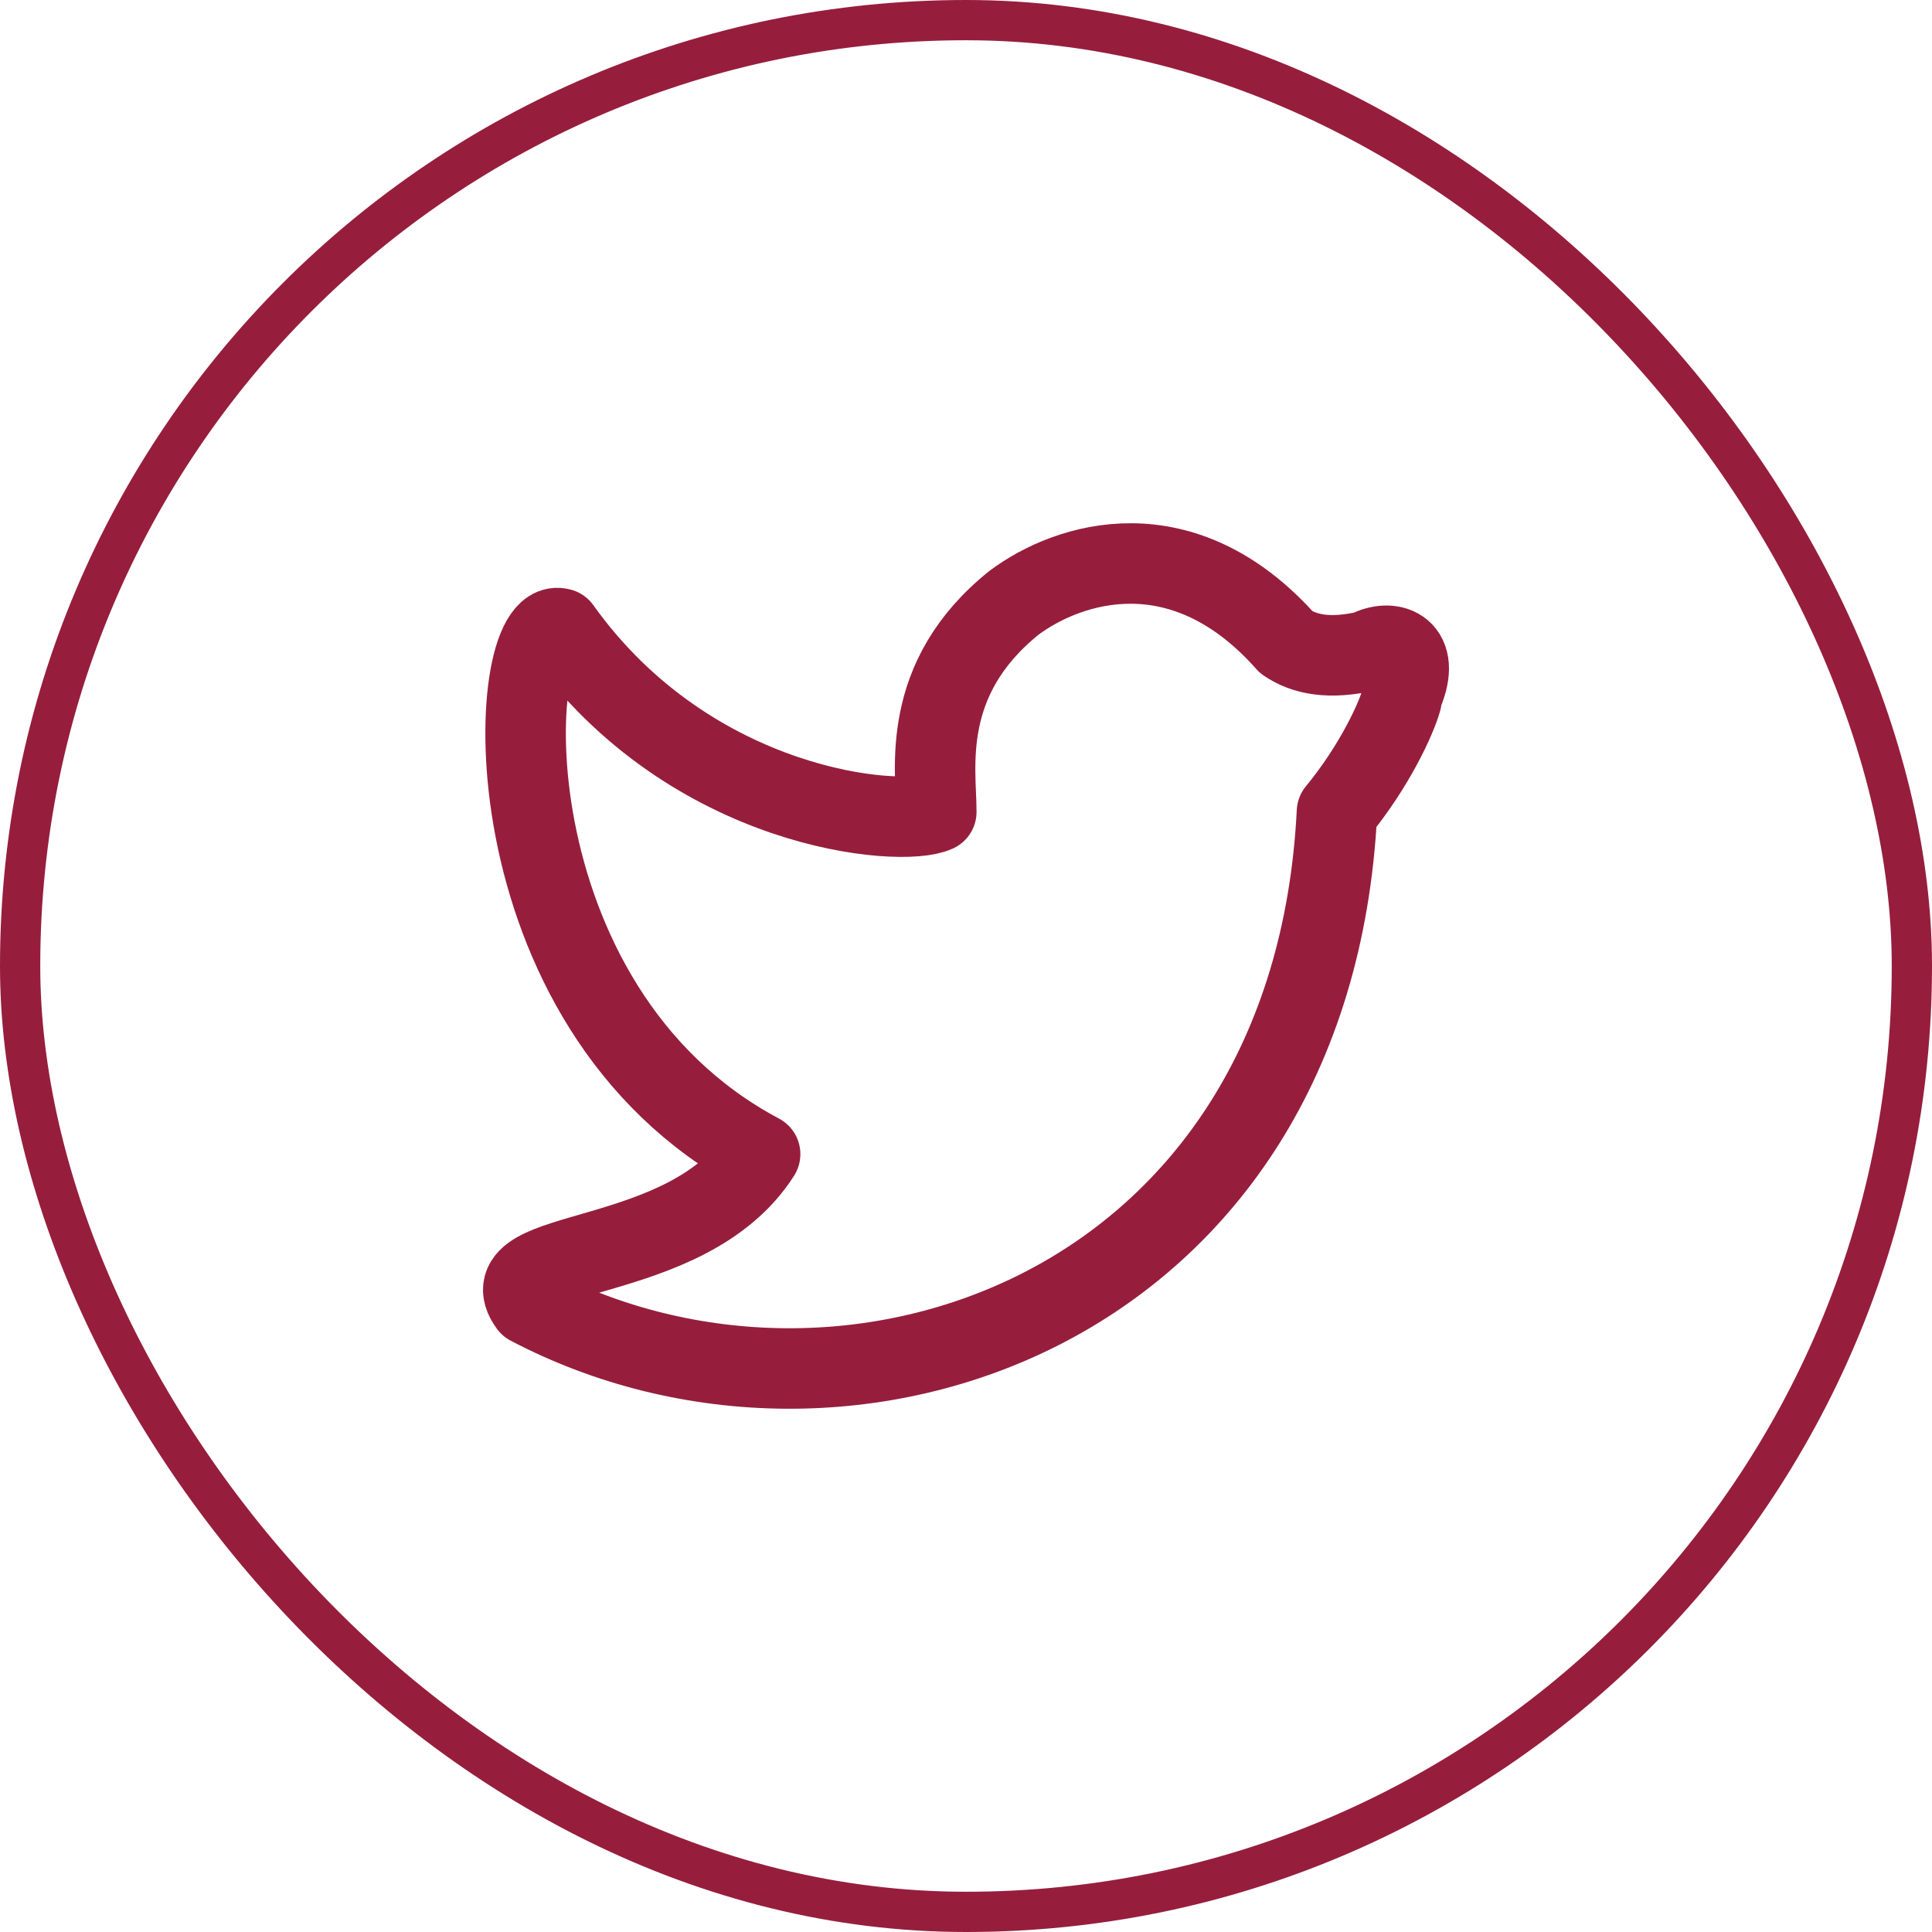
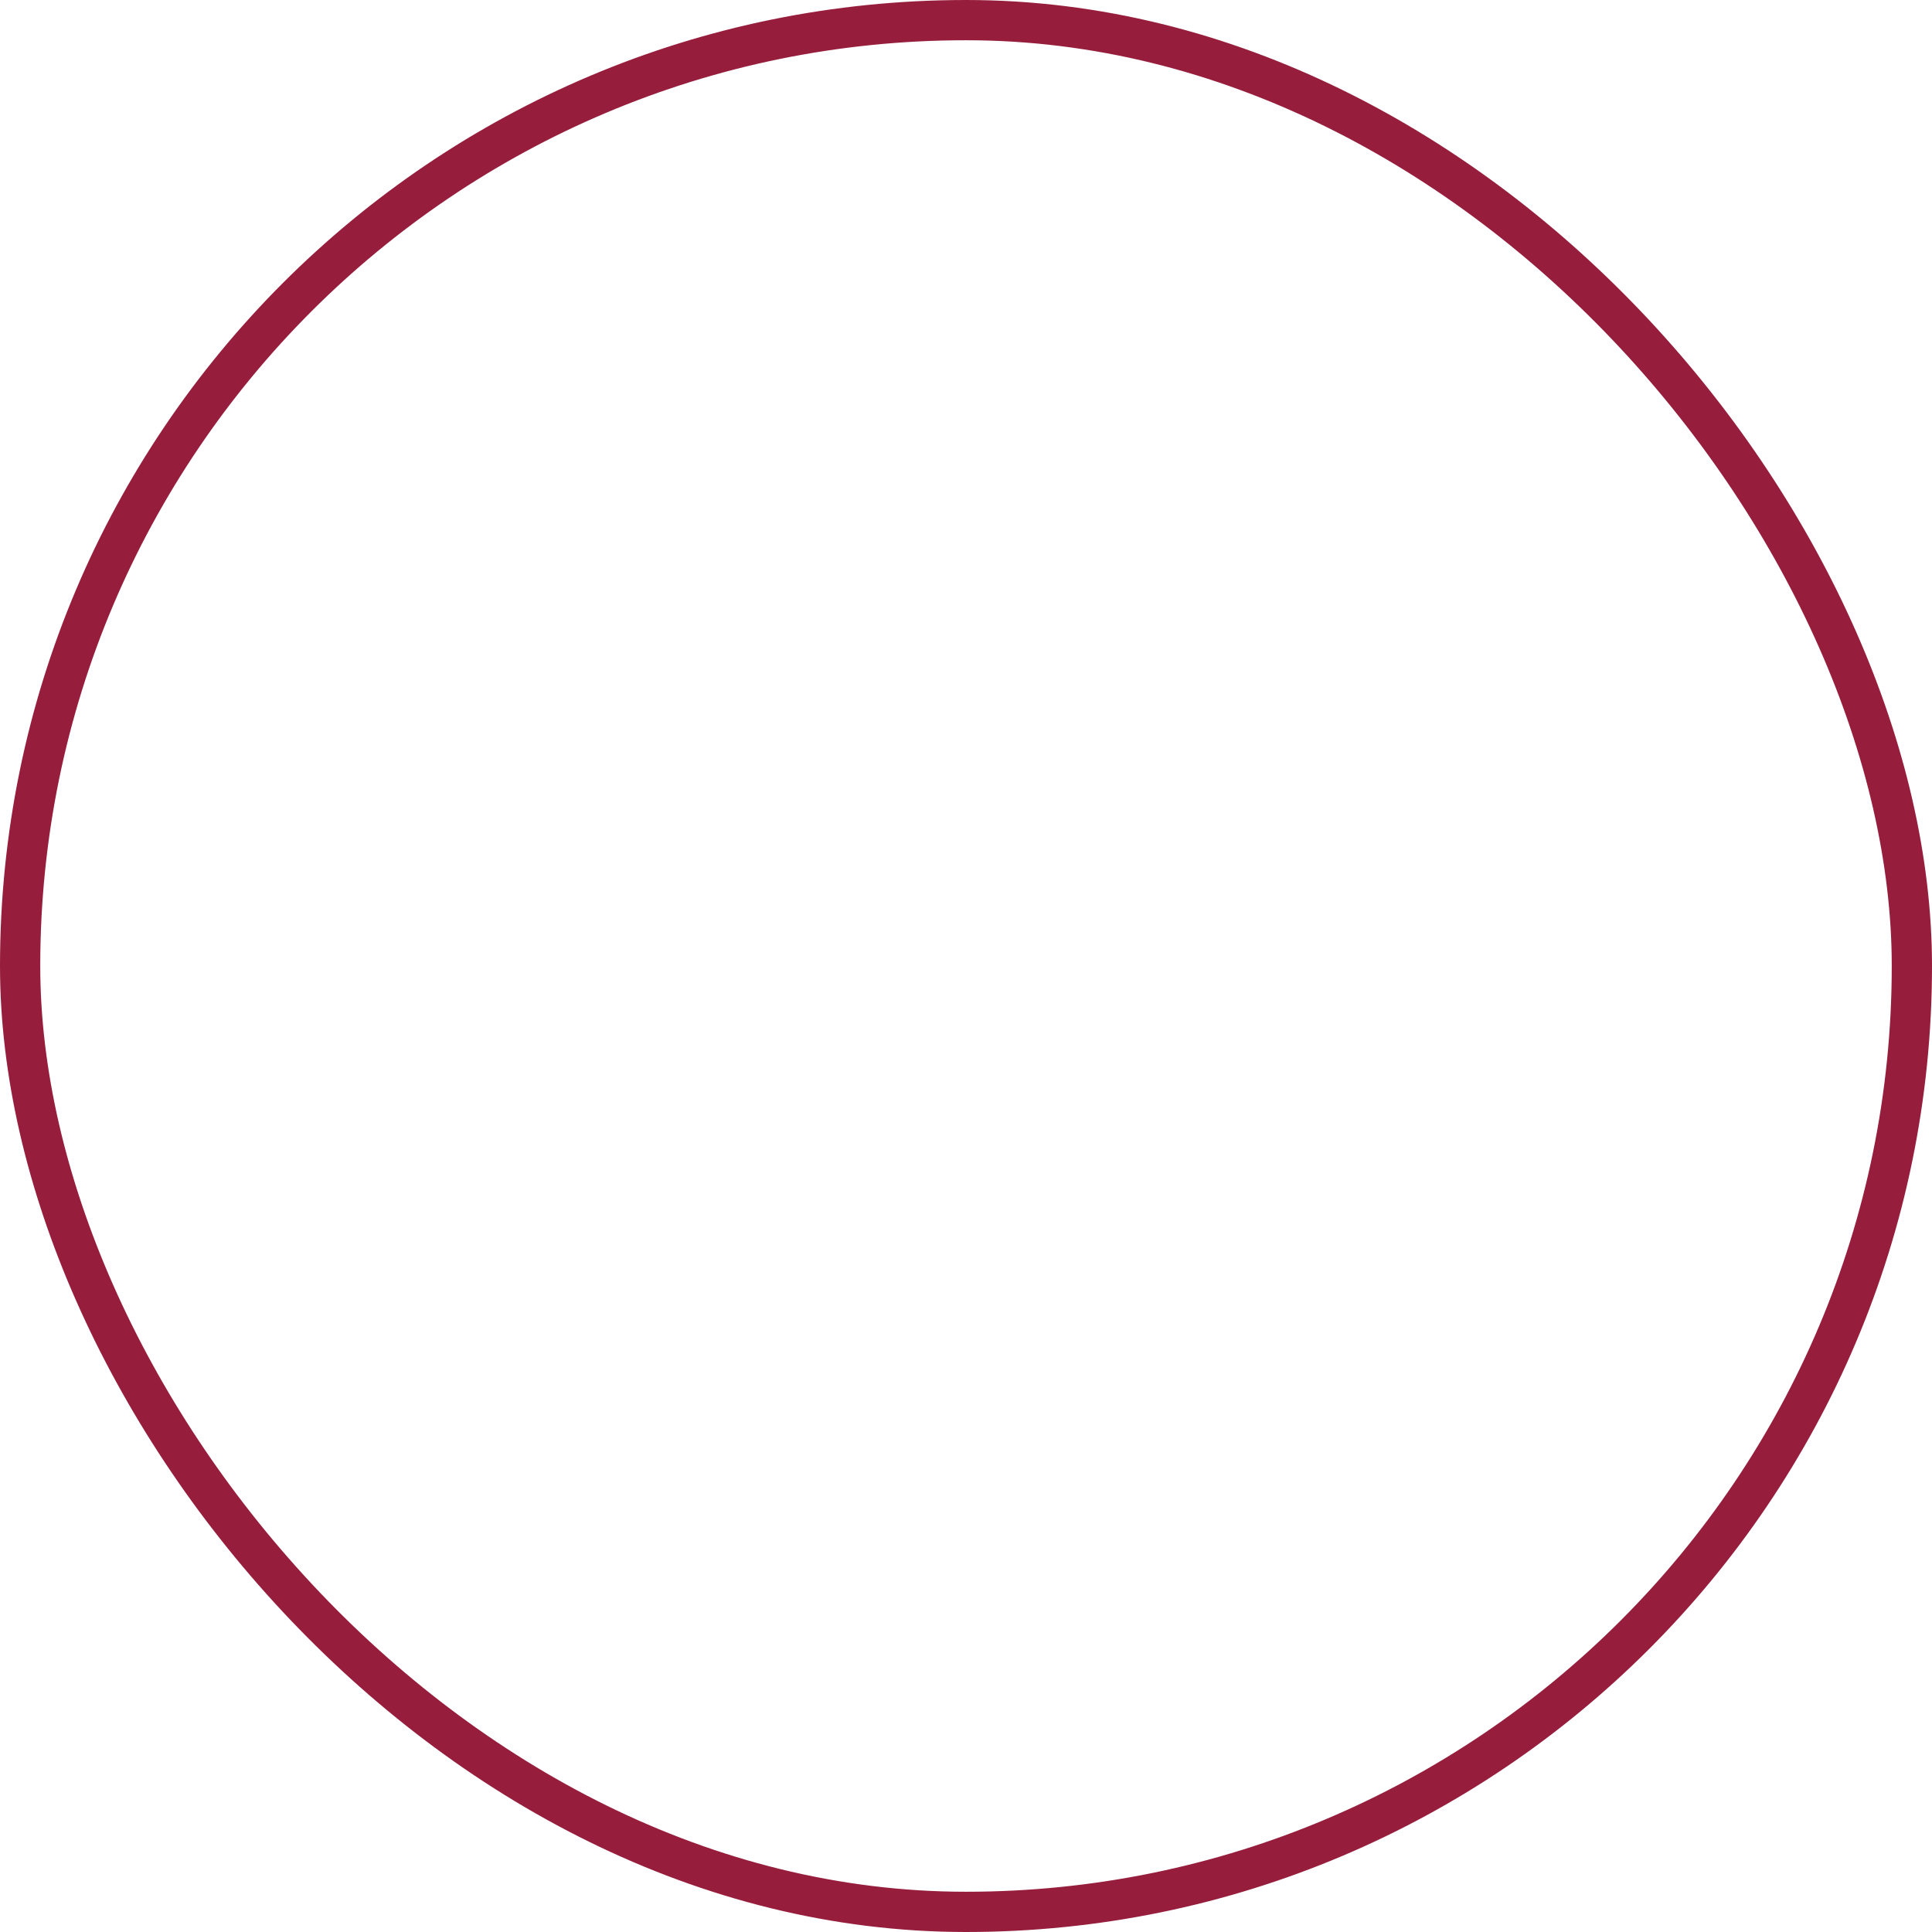
<svg xmlns="http://www.w3.org/2000/svg" width="48" height="48" viewBox="0 0 48 48" fill="none">
-   <path d="M34.819 17.385C34.691 17.853 34.147 19.042 33.217 20.17C32.597 32.544 21.054 36.574 13.152 32.423C12.068 30.932 17.065 31.536 18.885 28.674C11.99 25.007 12.533 15.213 13.927 15.616C17.181 20.17 22.41 20.573 23.262 20.17C23.262 19.122 22.836 16.865 25.199 14.971C26.555 13.963 29.39 13.061 31.96 15.958C32.399 16.259 33.031 16.393 33.973 16.17C34.53 15.869 35.279 16.077 34.894 17.117" stroke="#961E3C" stroke-width="2" stroke-linecap="round" stroke-linejoin="round" />
  <rect x="0.5" y="0.5" width="47" height="47" rx="23.5" stroke="#961E3C" />
</svg>